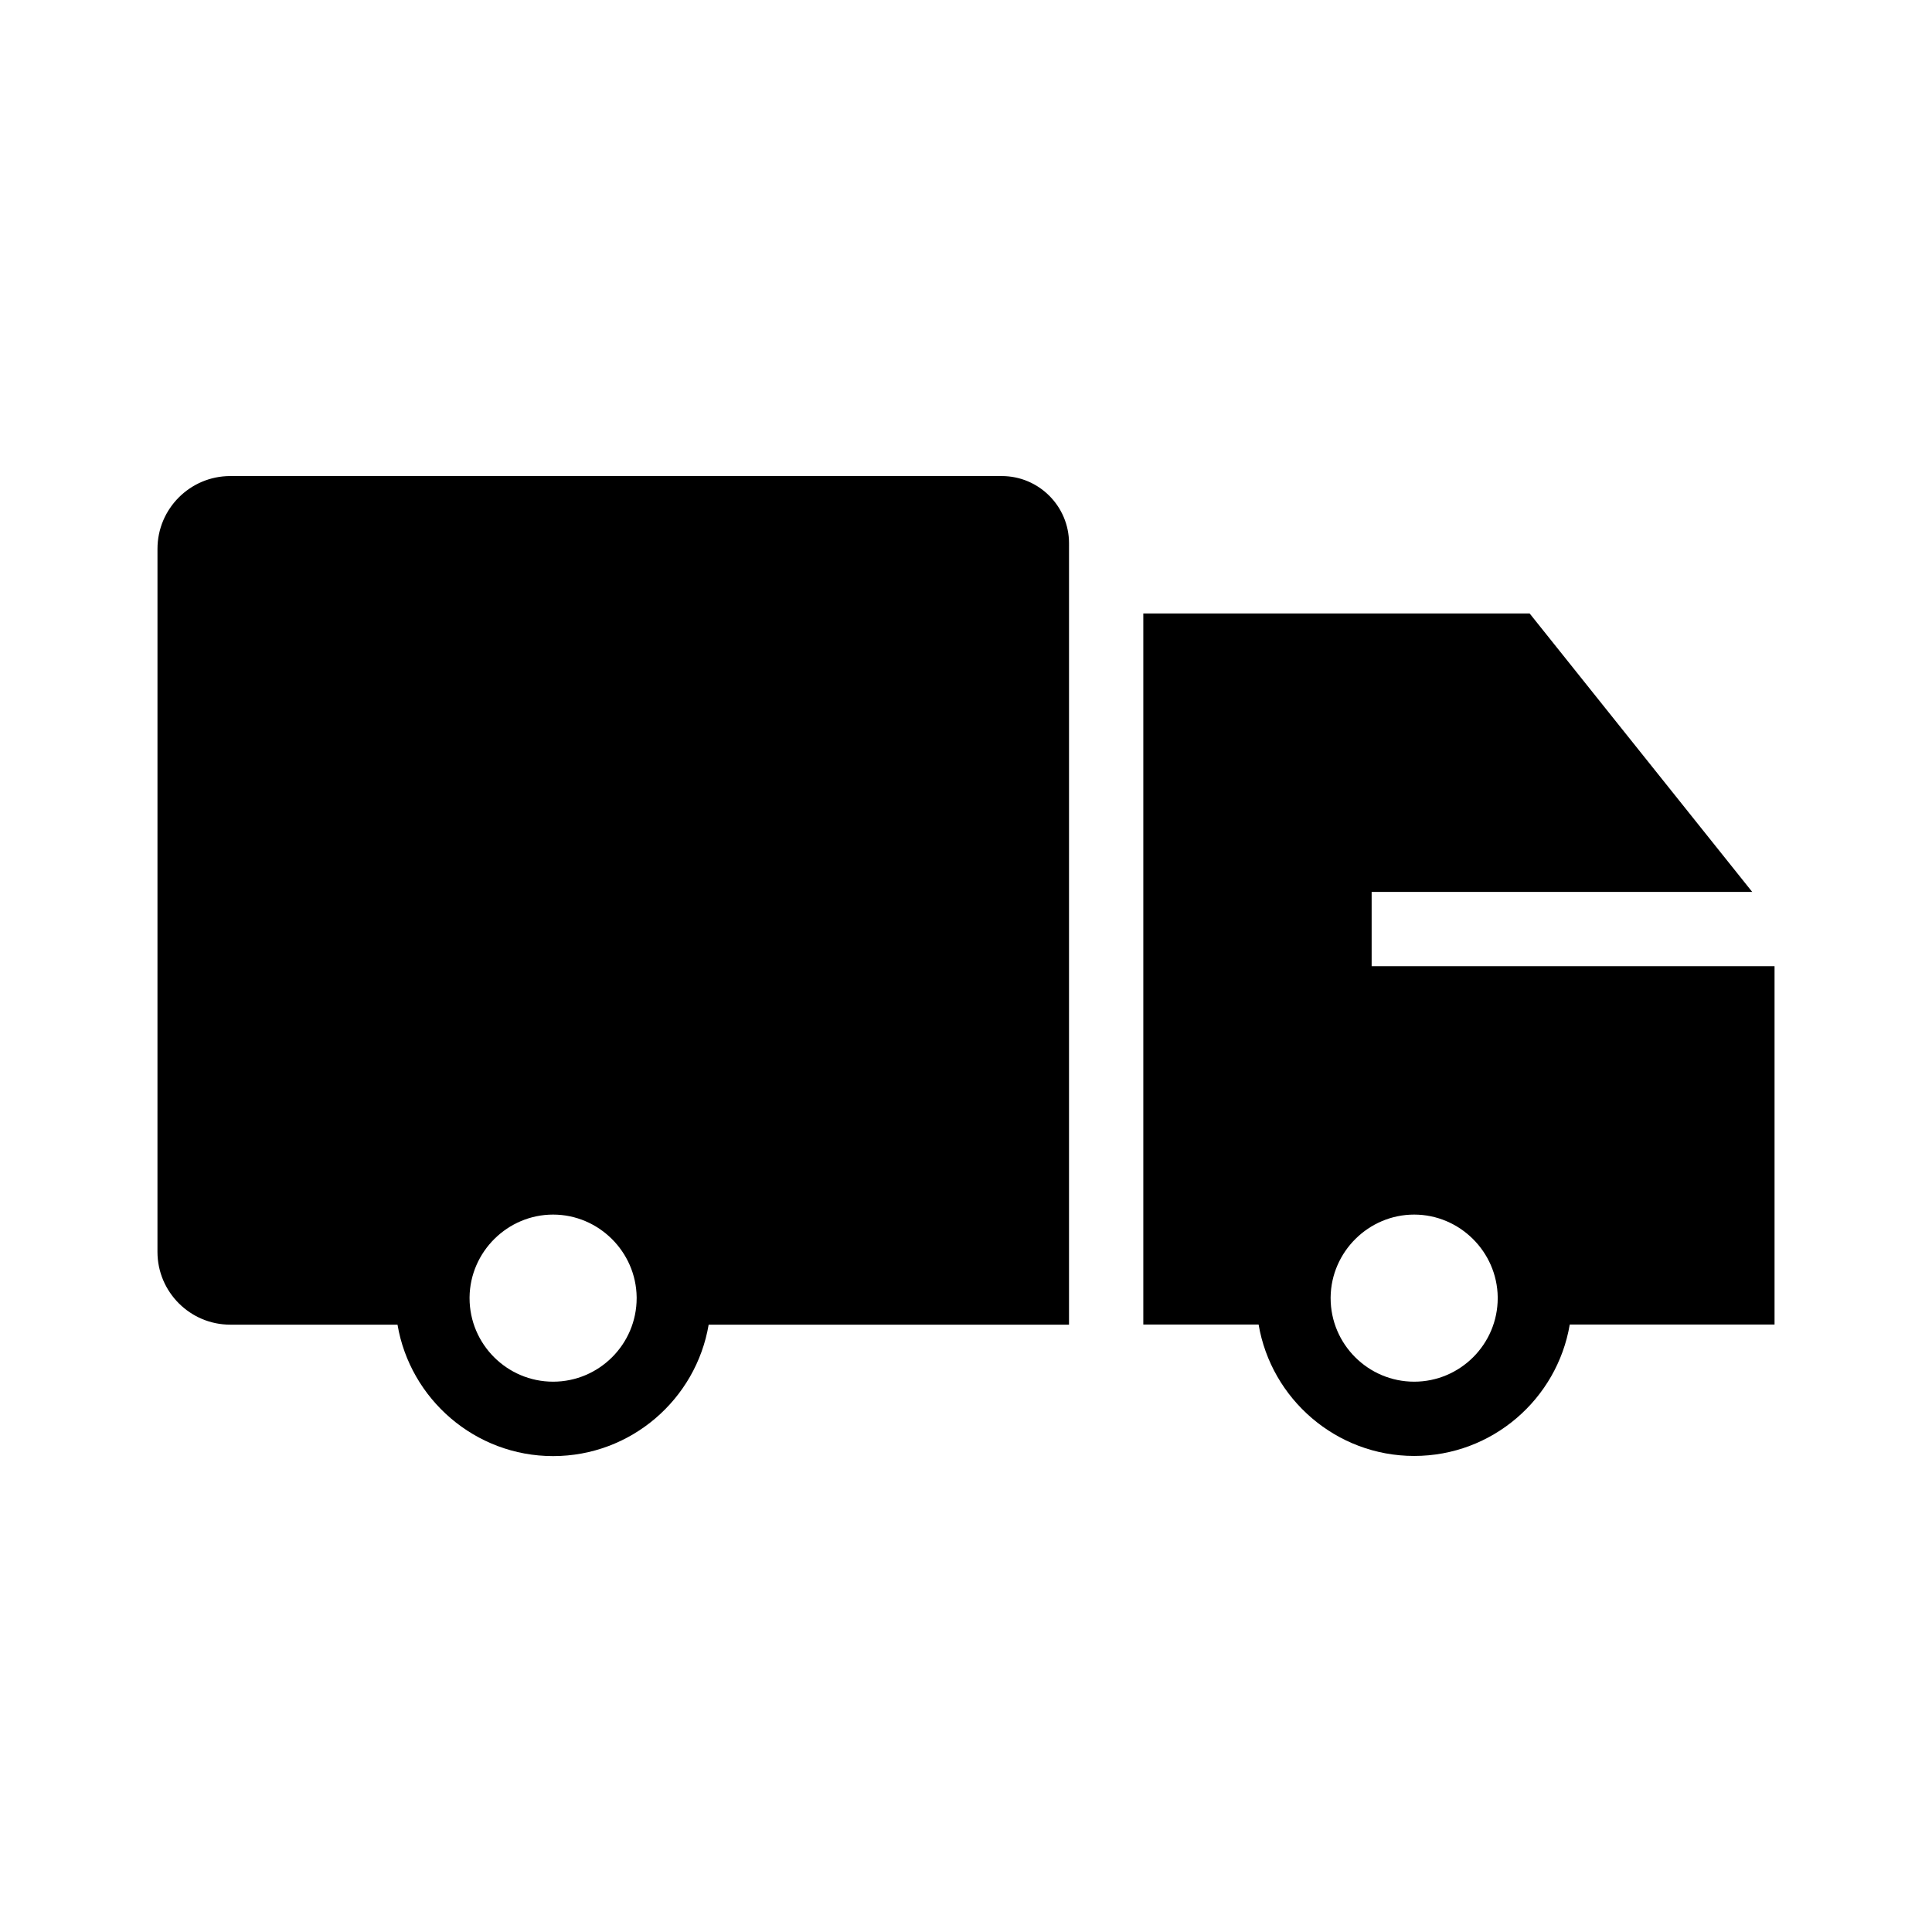
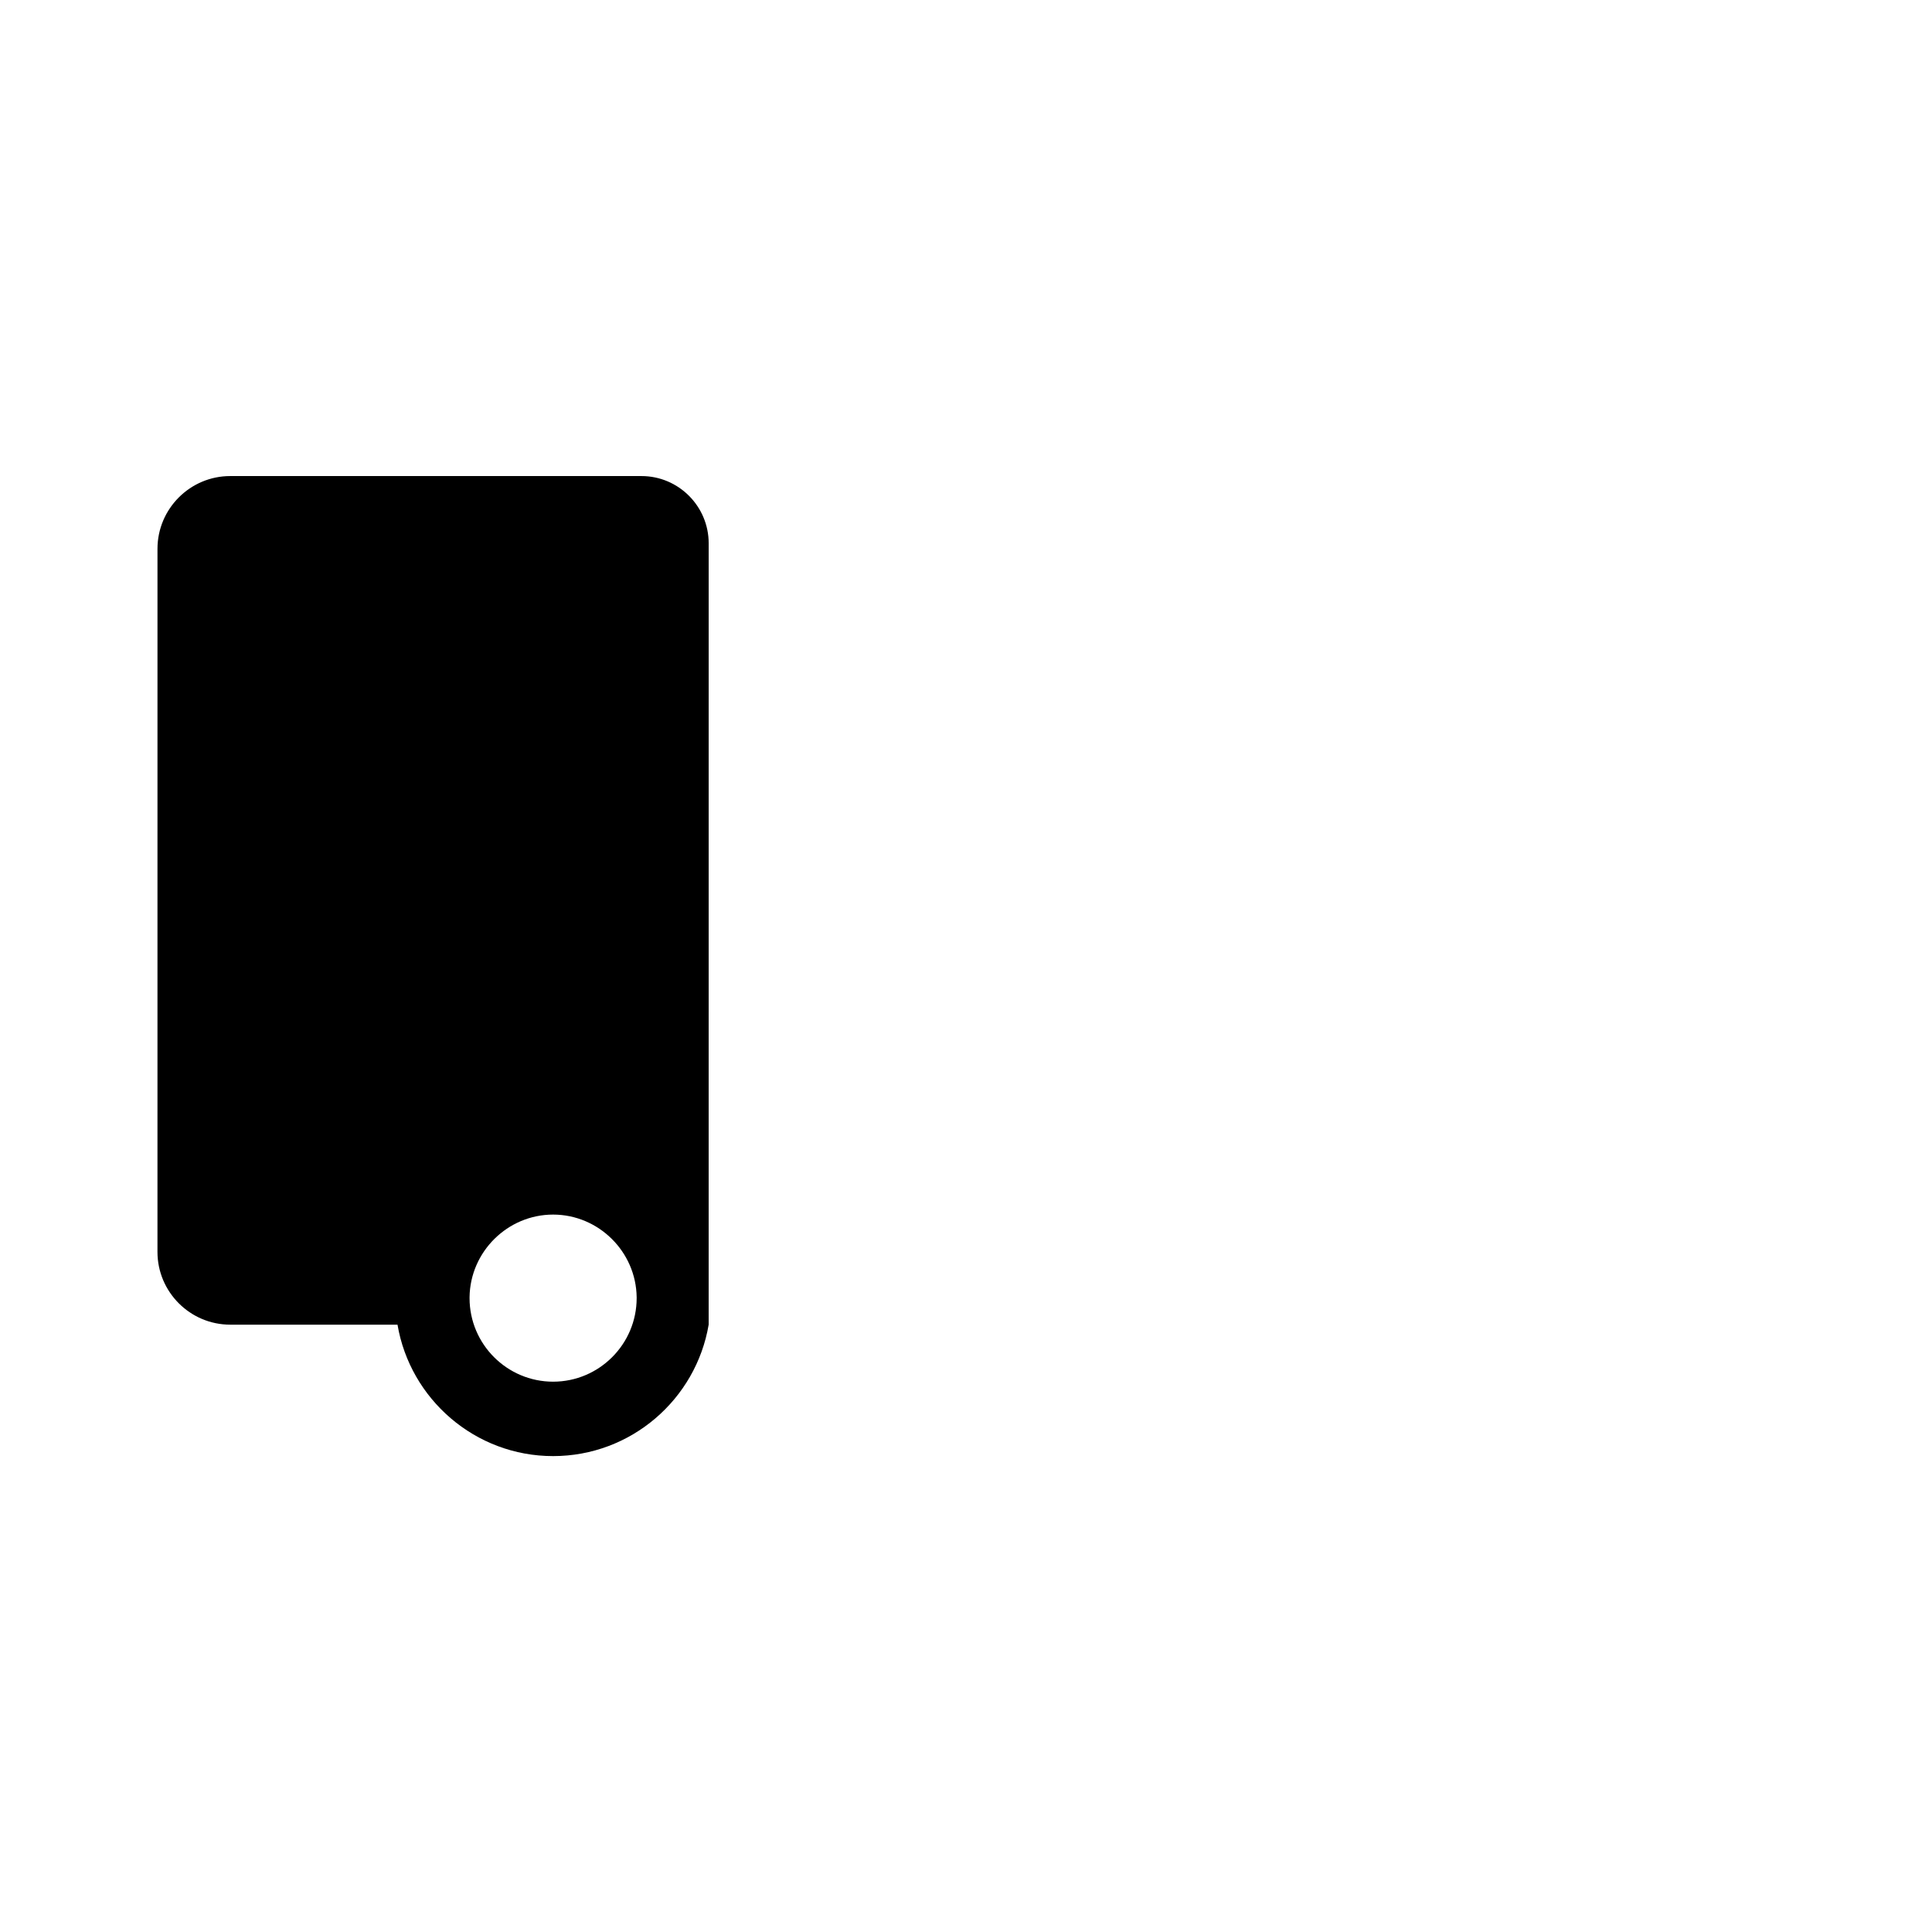
<svg xmlns="http://www.w3.org/2000/svg" fill="#000000" width="800px" height="800px" version="1.1" viewBox="144 144 512 512">
  <g>
-     <path d="m507.5 400.05v-19.68h100.86l-58.992-73.801h-102.38v188.44h30.555c3.344 19.73 20.566 34.832 41.23 34.832 20.664 0 37.883-15.055 41.23-34.832h54.27v-94.957zm11.27 110.11c-12.203 0-22.141-9.938-22.141-22.141v-0.246c0.148-12.055 10.086-21.895 22.141-21.895 12.055 0 21.992 9.84 22.141 21.895v0.246c-0.004 12.203-9.941 22.141-22.141 22.141z" />
-     <path d="m409.49 270.16h-204.47c-10.629 0-19.285 8.66-19.285 19.285l-0.004 186.32c0 10.629 8.66 19.285 19.285 19.285h44.328c3.344 19.73 20.566 34.832 41.23 34.832 20.664 0 37.883-15.055 41.23-34.832h95.496l0.004-207.08c0-9.789-7.969-17.809-17.812-17.809zm-118.91 240c-12.203 0-22.141-9.938-22.141-22.141v-0.246c0.148-12.055 10.086-21.895 22.141-21.895s21.992 9.84 22.141 21.895v0.246c0 12.203-9.941 22.141-22.141 22.141z" />
+     <path d="m409.49 270.16h-204.47c-10.629 0-19.285 8.66-19.285 19.285l-0.004 186.32c0 10.629 8.66 19.285 19.285 19.285h44.328c3.344 19.73 20.566 34.832 41.23 34.832 20.664 0 37.883-15.055 41.23-34.832l0.004-207.08c0-9.789-7.969-17.809-17.812-17.809zm-118.91 240c-12.203 0-22.141-9.938-22.141-22.141v-0.246c0.148-12.055 10.086-21.895 22.141-21.895s21.992 9.84 22.141 21.895v0.246c0 12.203-9.941 22.141-22.141 22.141z" />
  </g>
</svg>